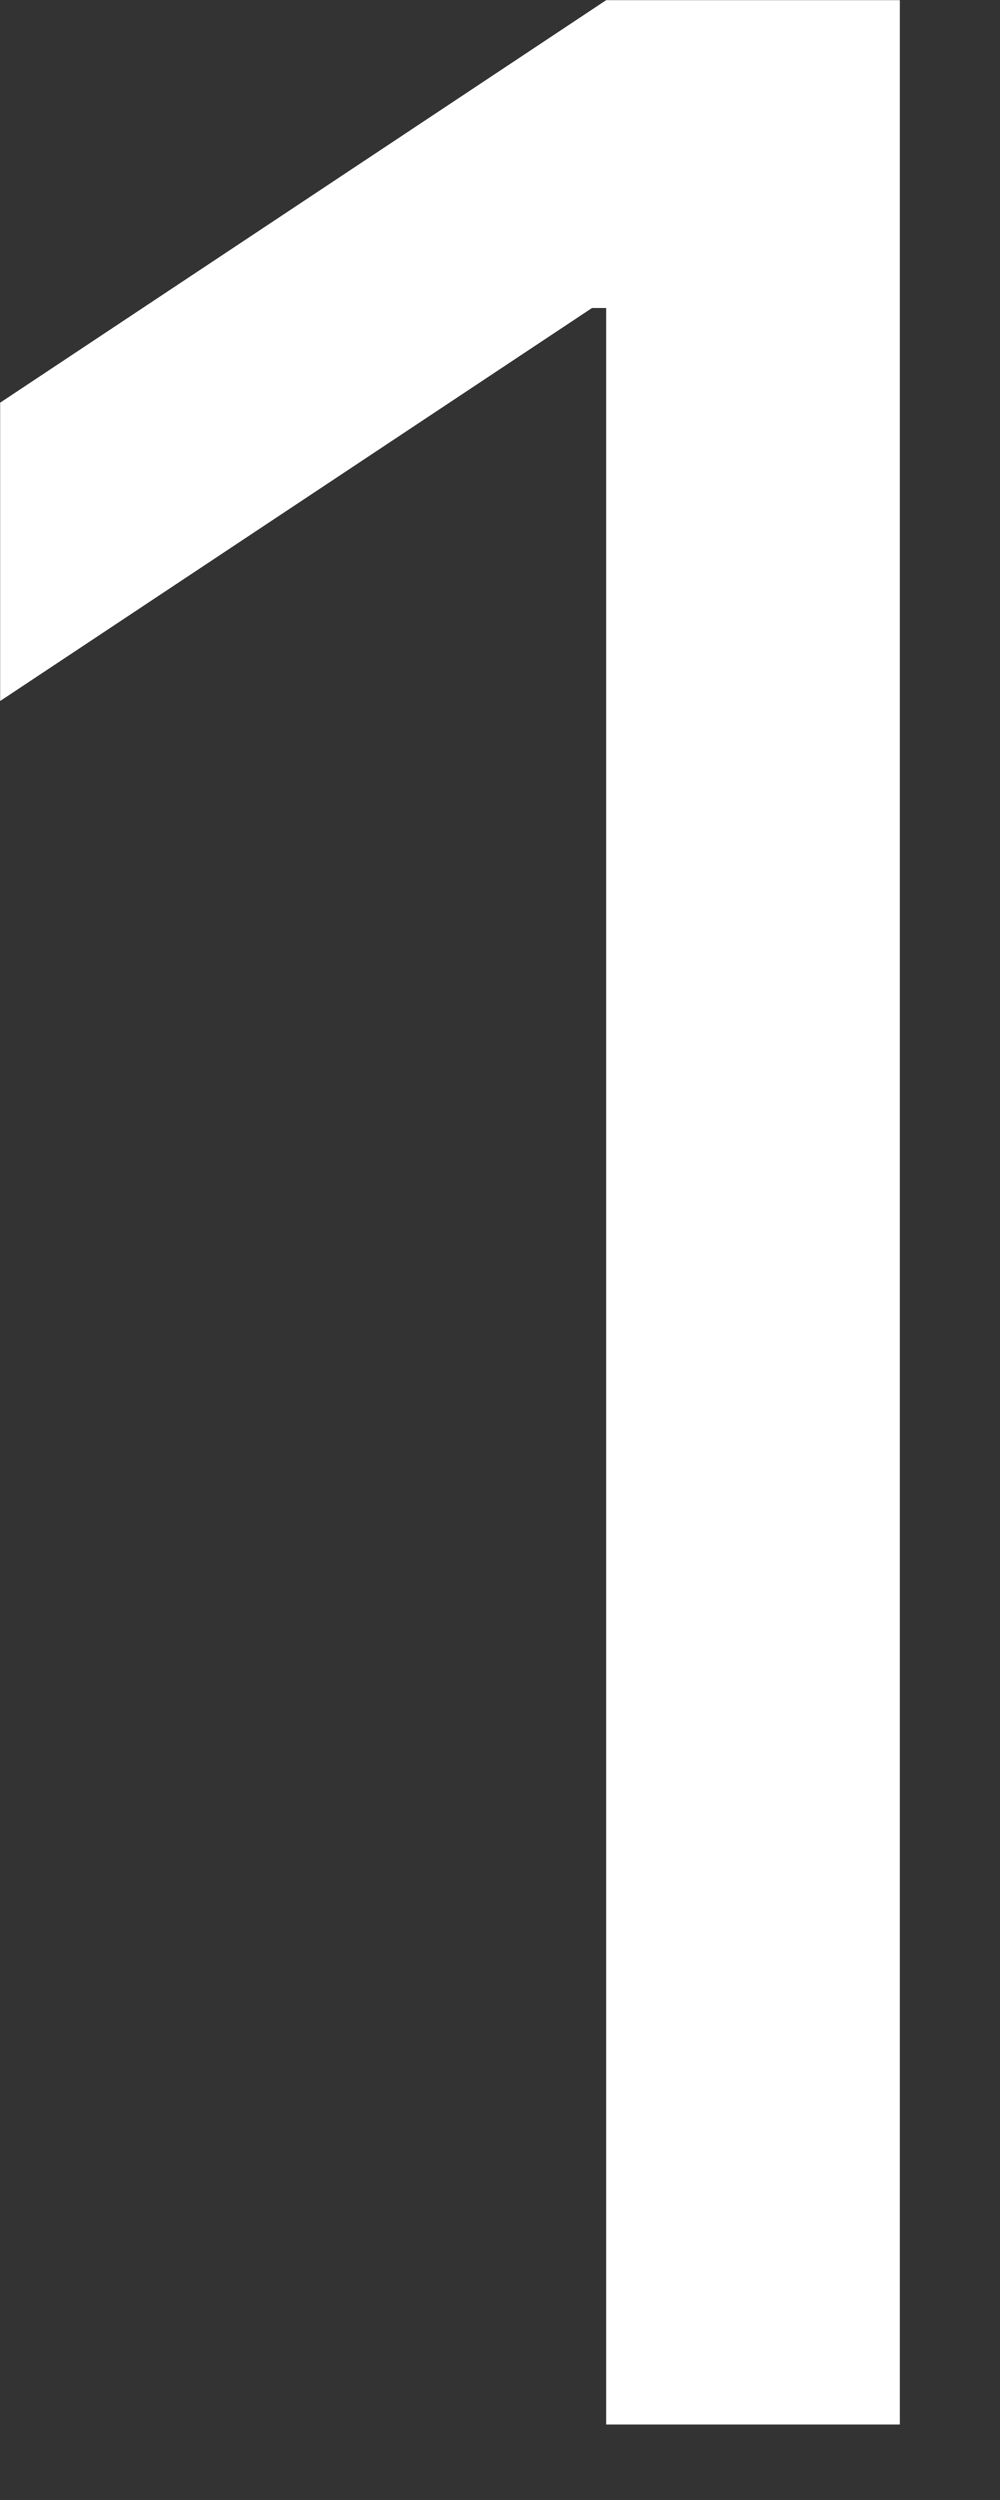
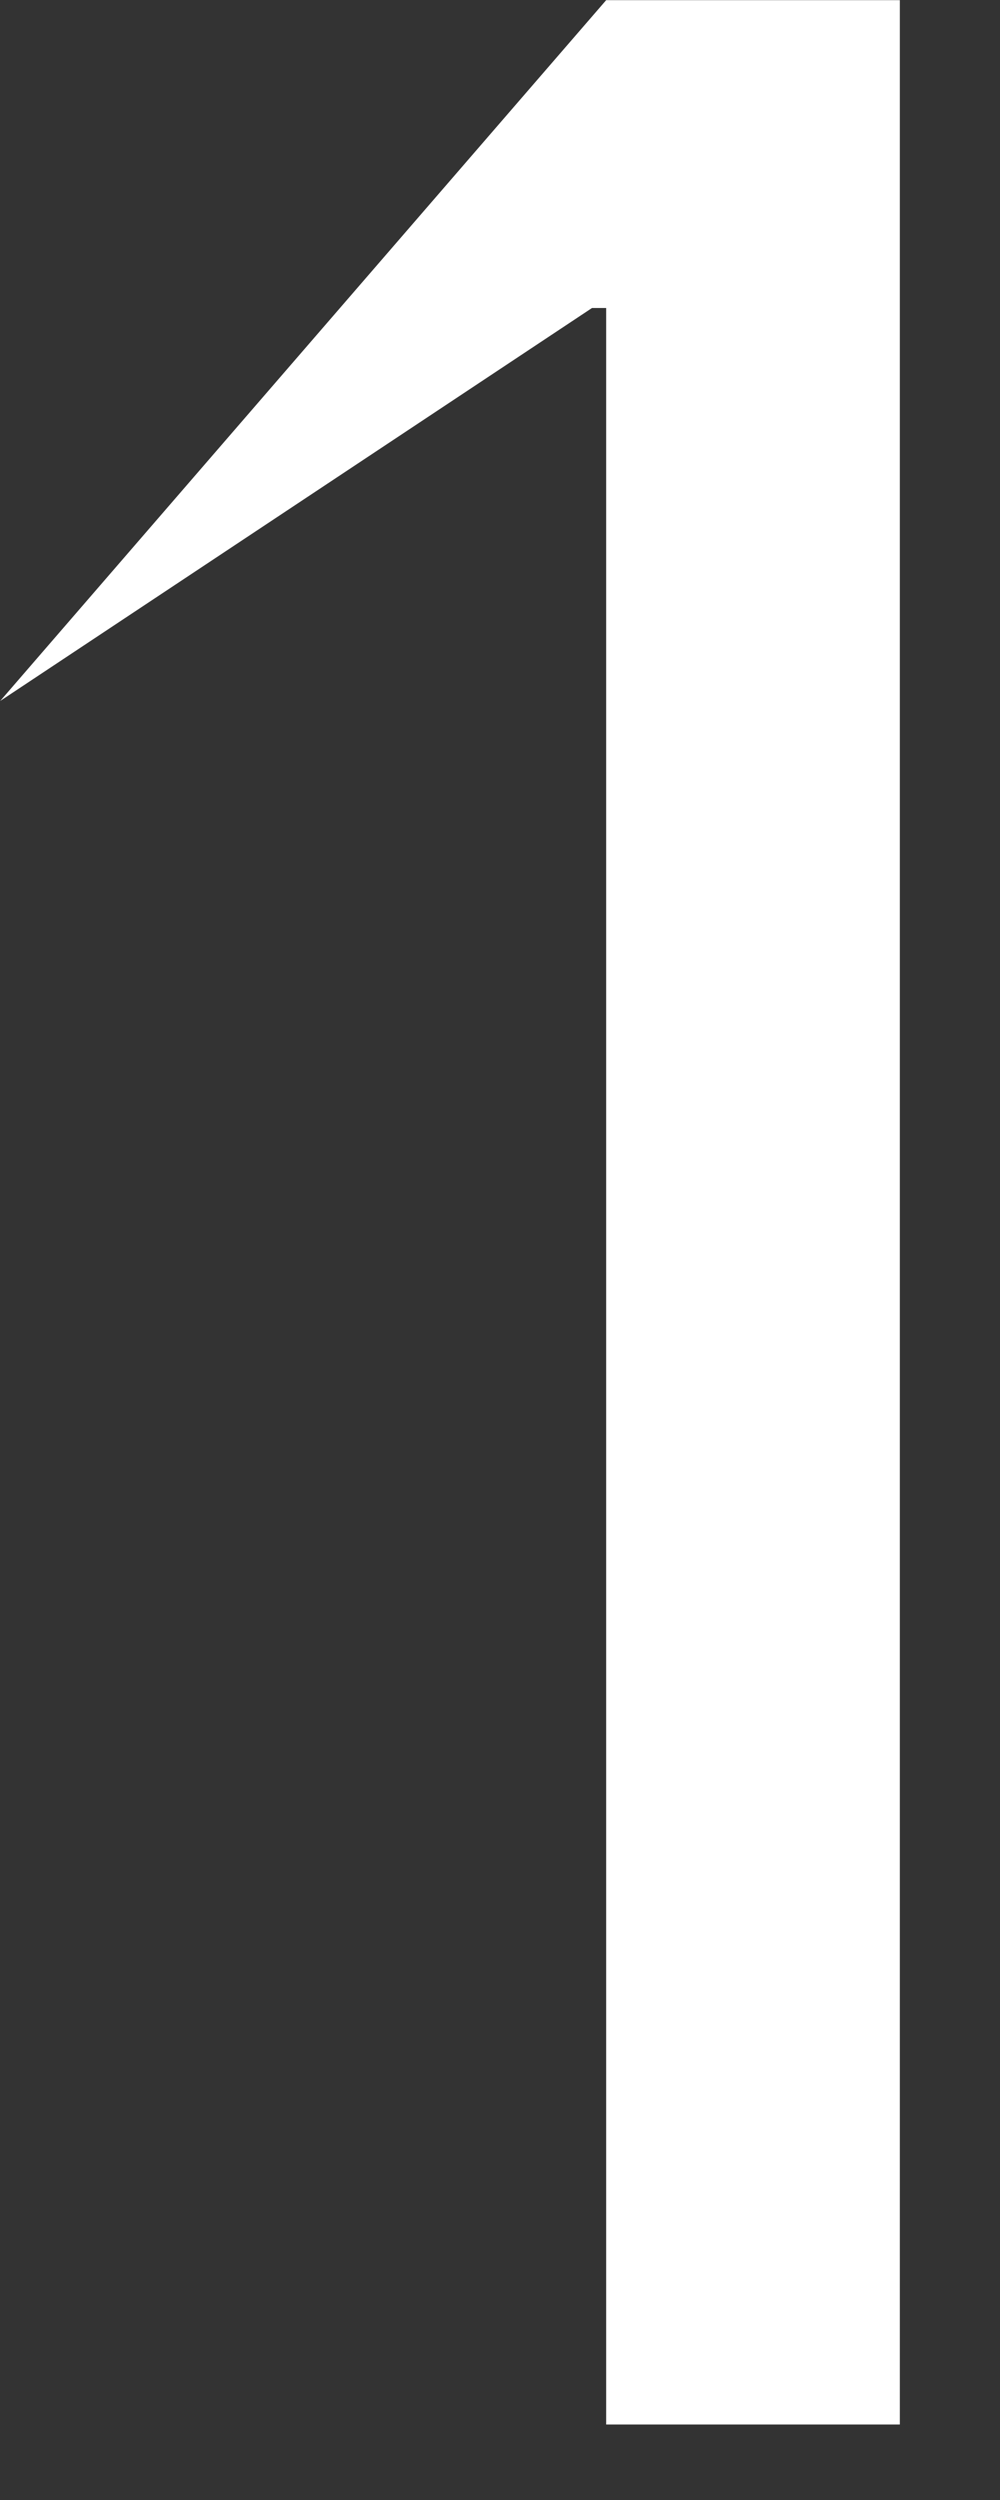
<svg xmlns="http://www.w3.org/2000/svg" width="6" height="15" viewBox="0 0 6 15" fill="none">
  <rect x="0" y="0" width="6" height="15" fill="#333333" stroke="none" />
-   <path d="M5.399 0.001V14.547H3.637V1.848H3.552L0.001 4.206V2.416L3.637 0.001H5.399Z" fill="white" />
+   <path d="M5.399 0.001V14.547H3.637V1.848H3.552L0.001 4.206L3.637 0.001H5.399Z" fill="white" />
</svg>